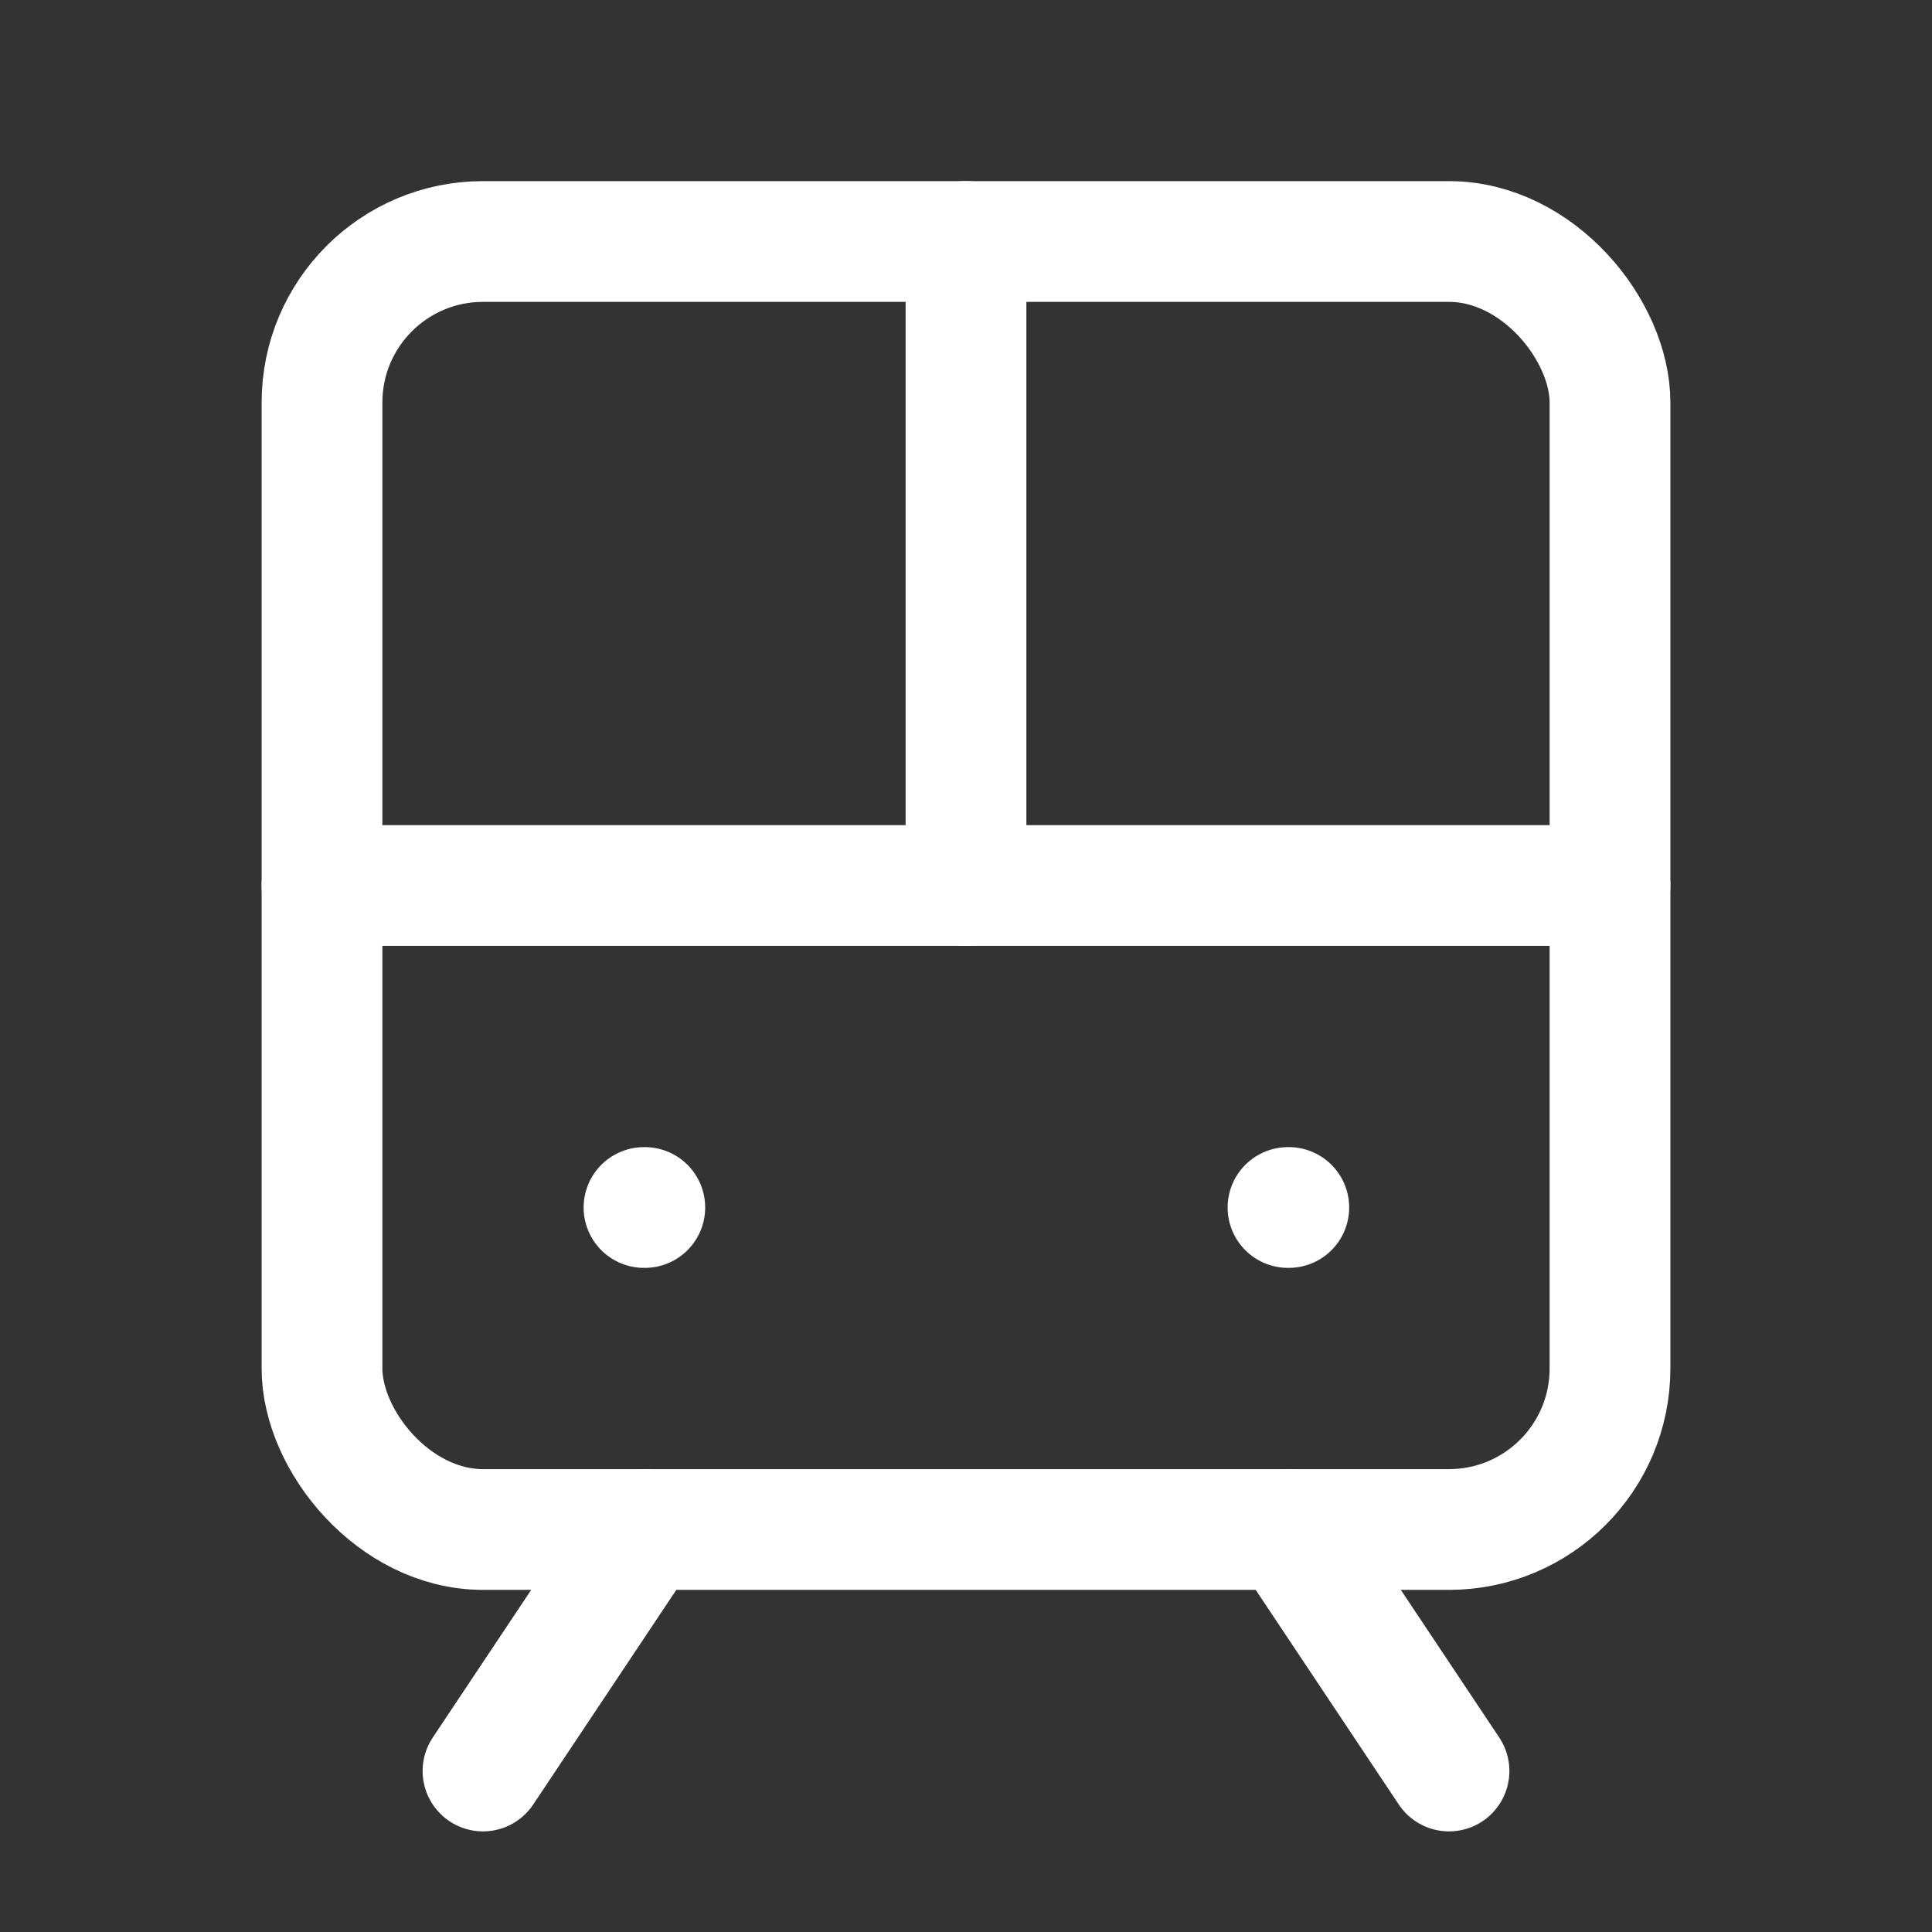
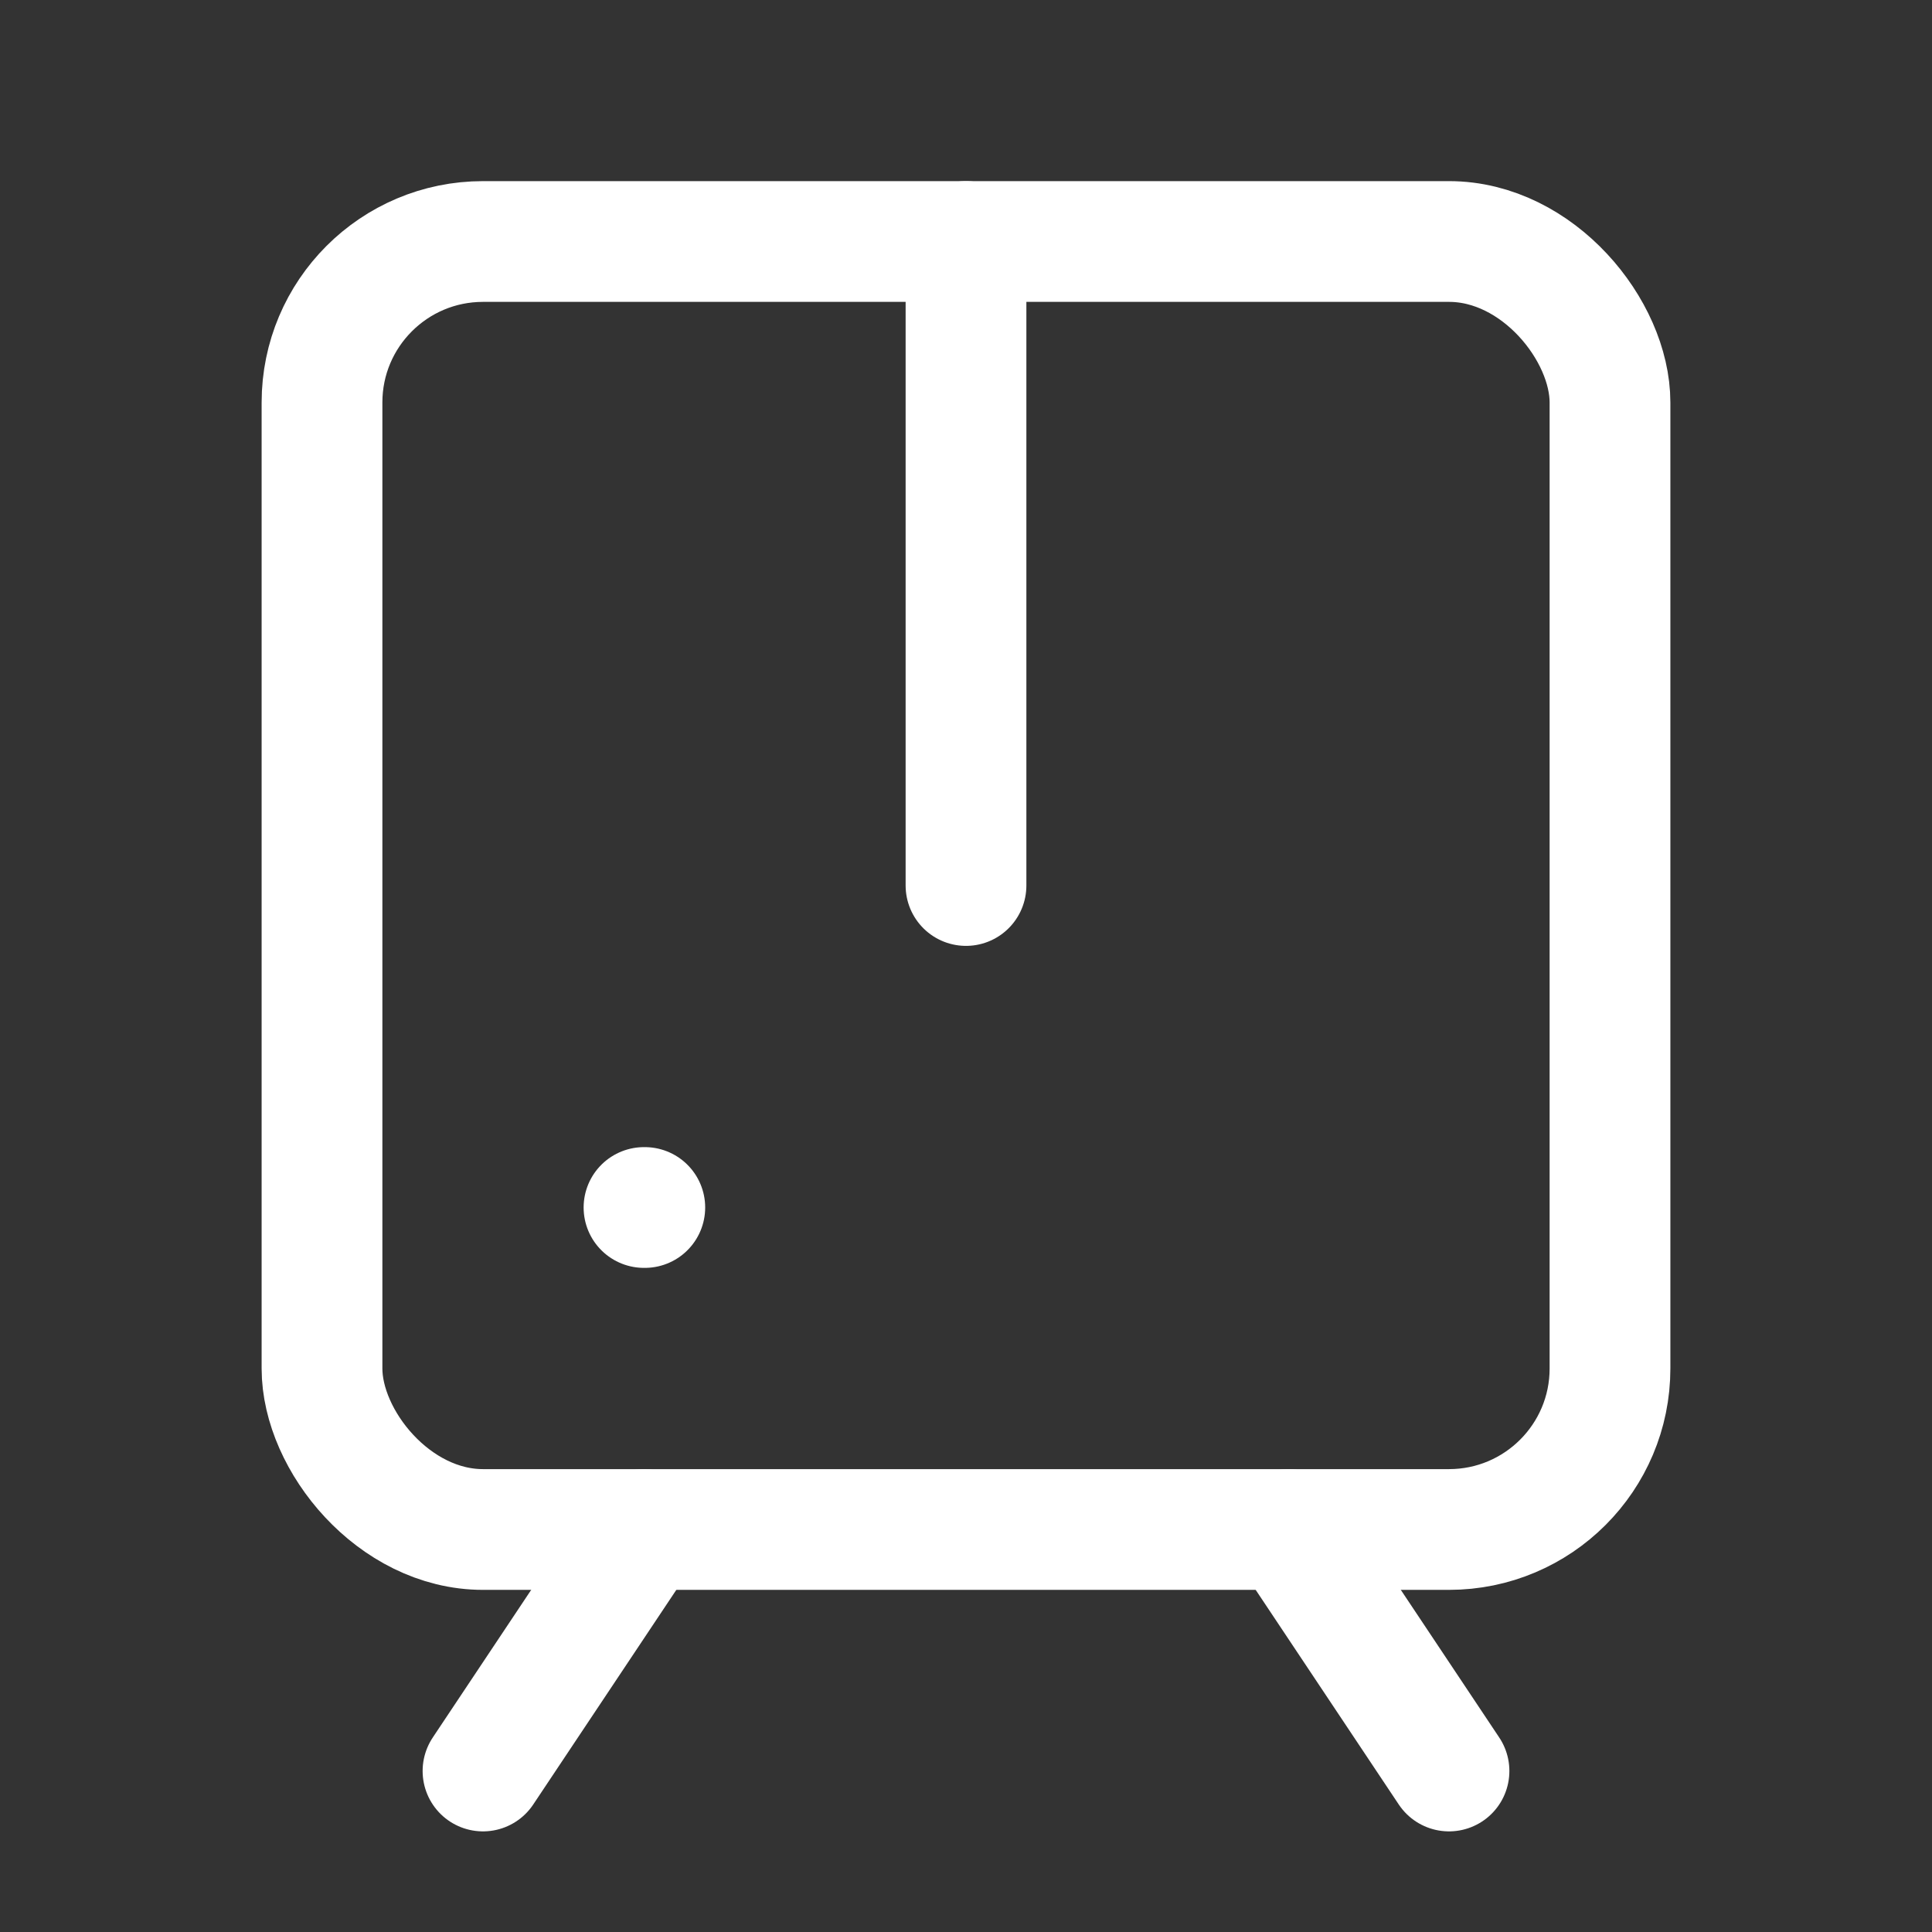
<svg xmlns="http://www.w3.org/2000/svg" width="24" height="24" viewBox="0 0 24 24" fill="none" stroke="#ffffff" stroke-width="1.5" stroke-linecap="round" stroke-linejoin="round" class="lucide lucide-tram-front-icon lucide-tram-front">
  <rect x="0" y="0" width="24" height="24" fill="#333333" stroke="none" />
  <rect width="16" height="16" x="4" y="3" rx="2" />
-   <path d="M4 11h16" />
  <path d="M12 3v8" />
  <path d="m8 19-2 3" />
  <path d="m18 22-2-3" />
  <path d="M8 15h.01" />
-   <path d="M16 15h.01" />
</svg>